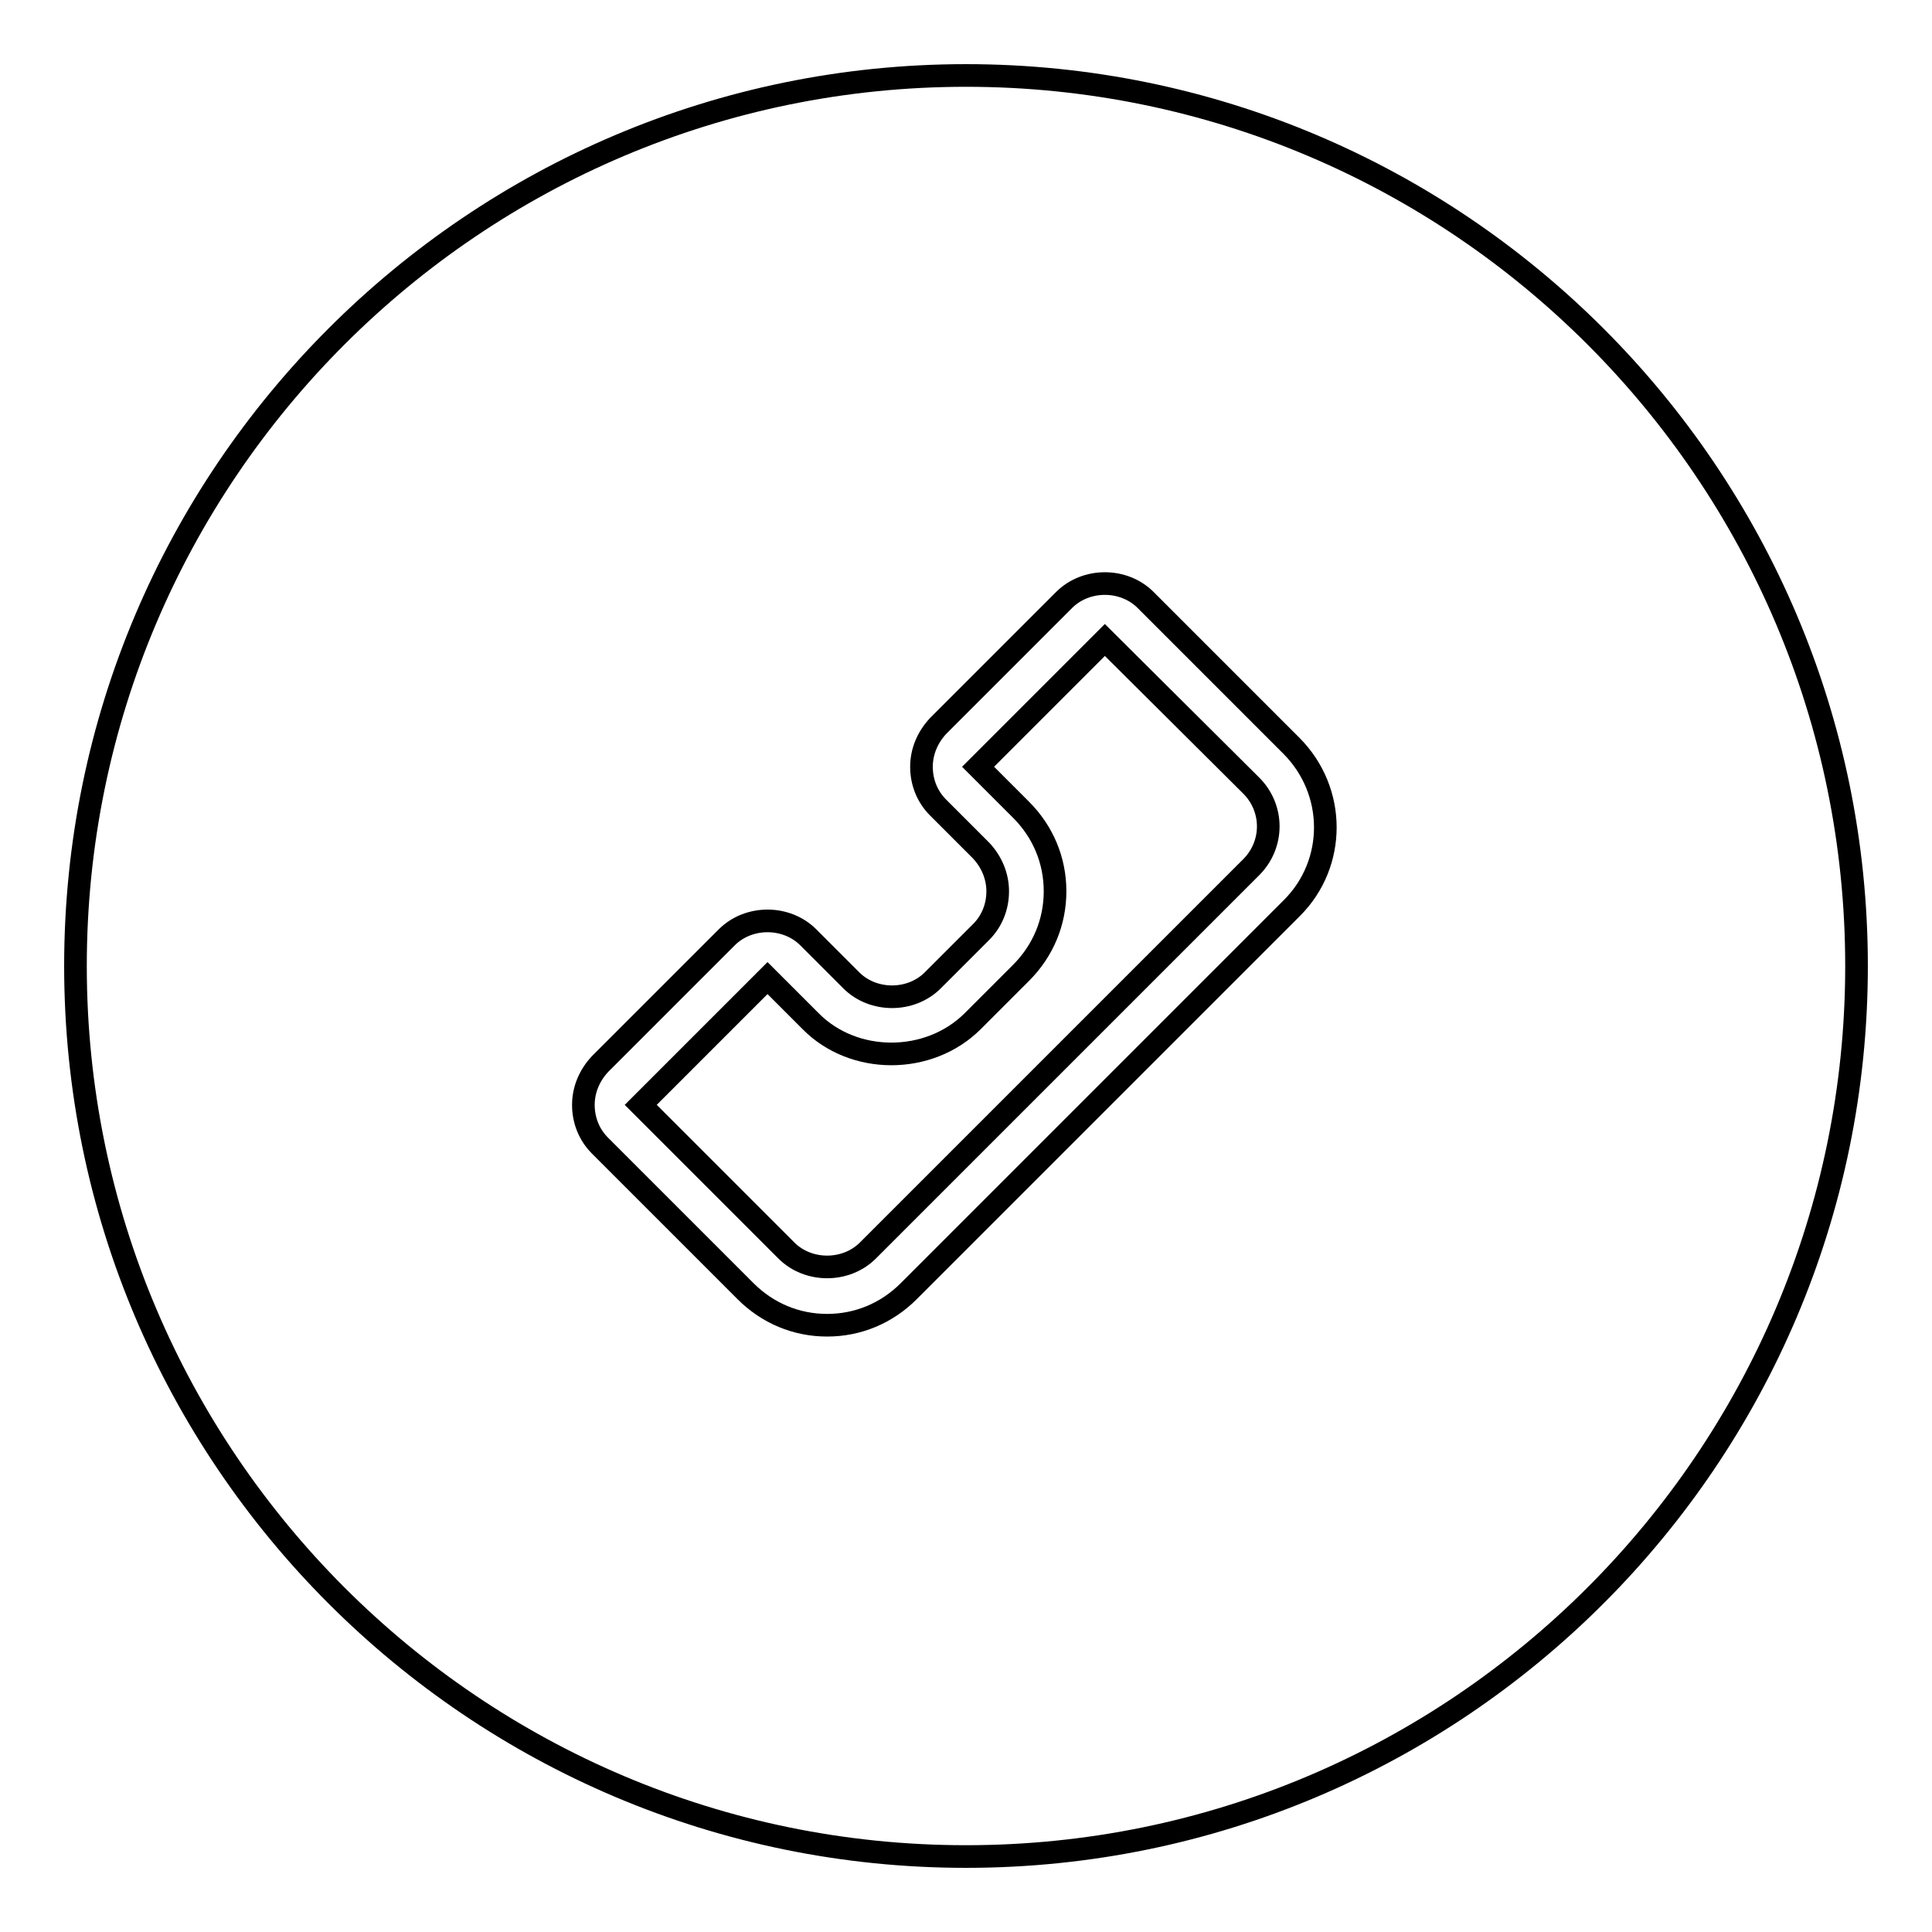
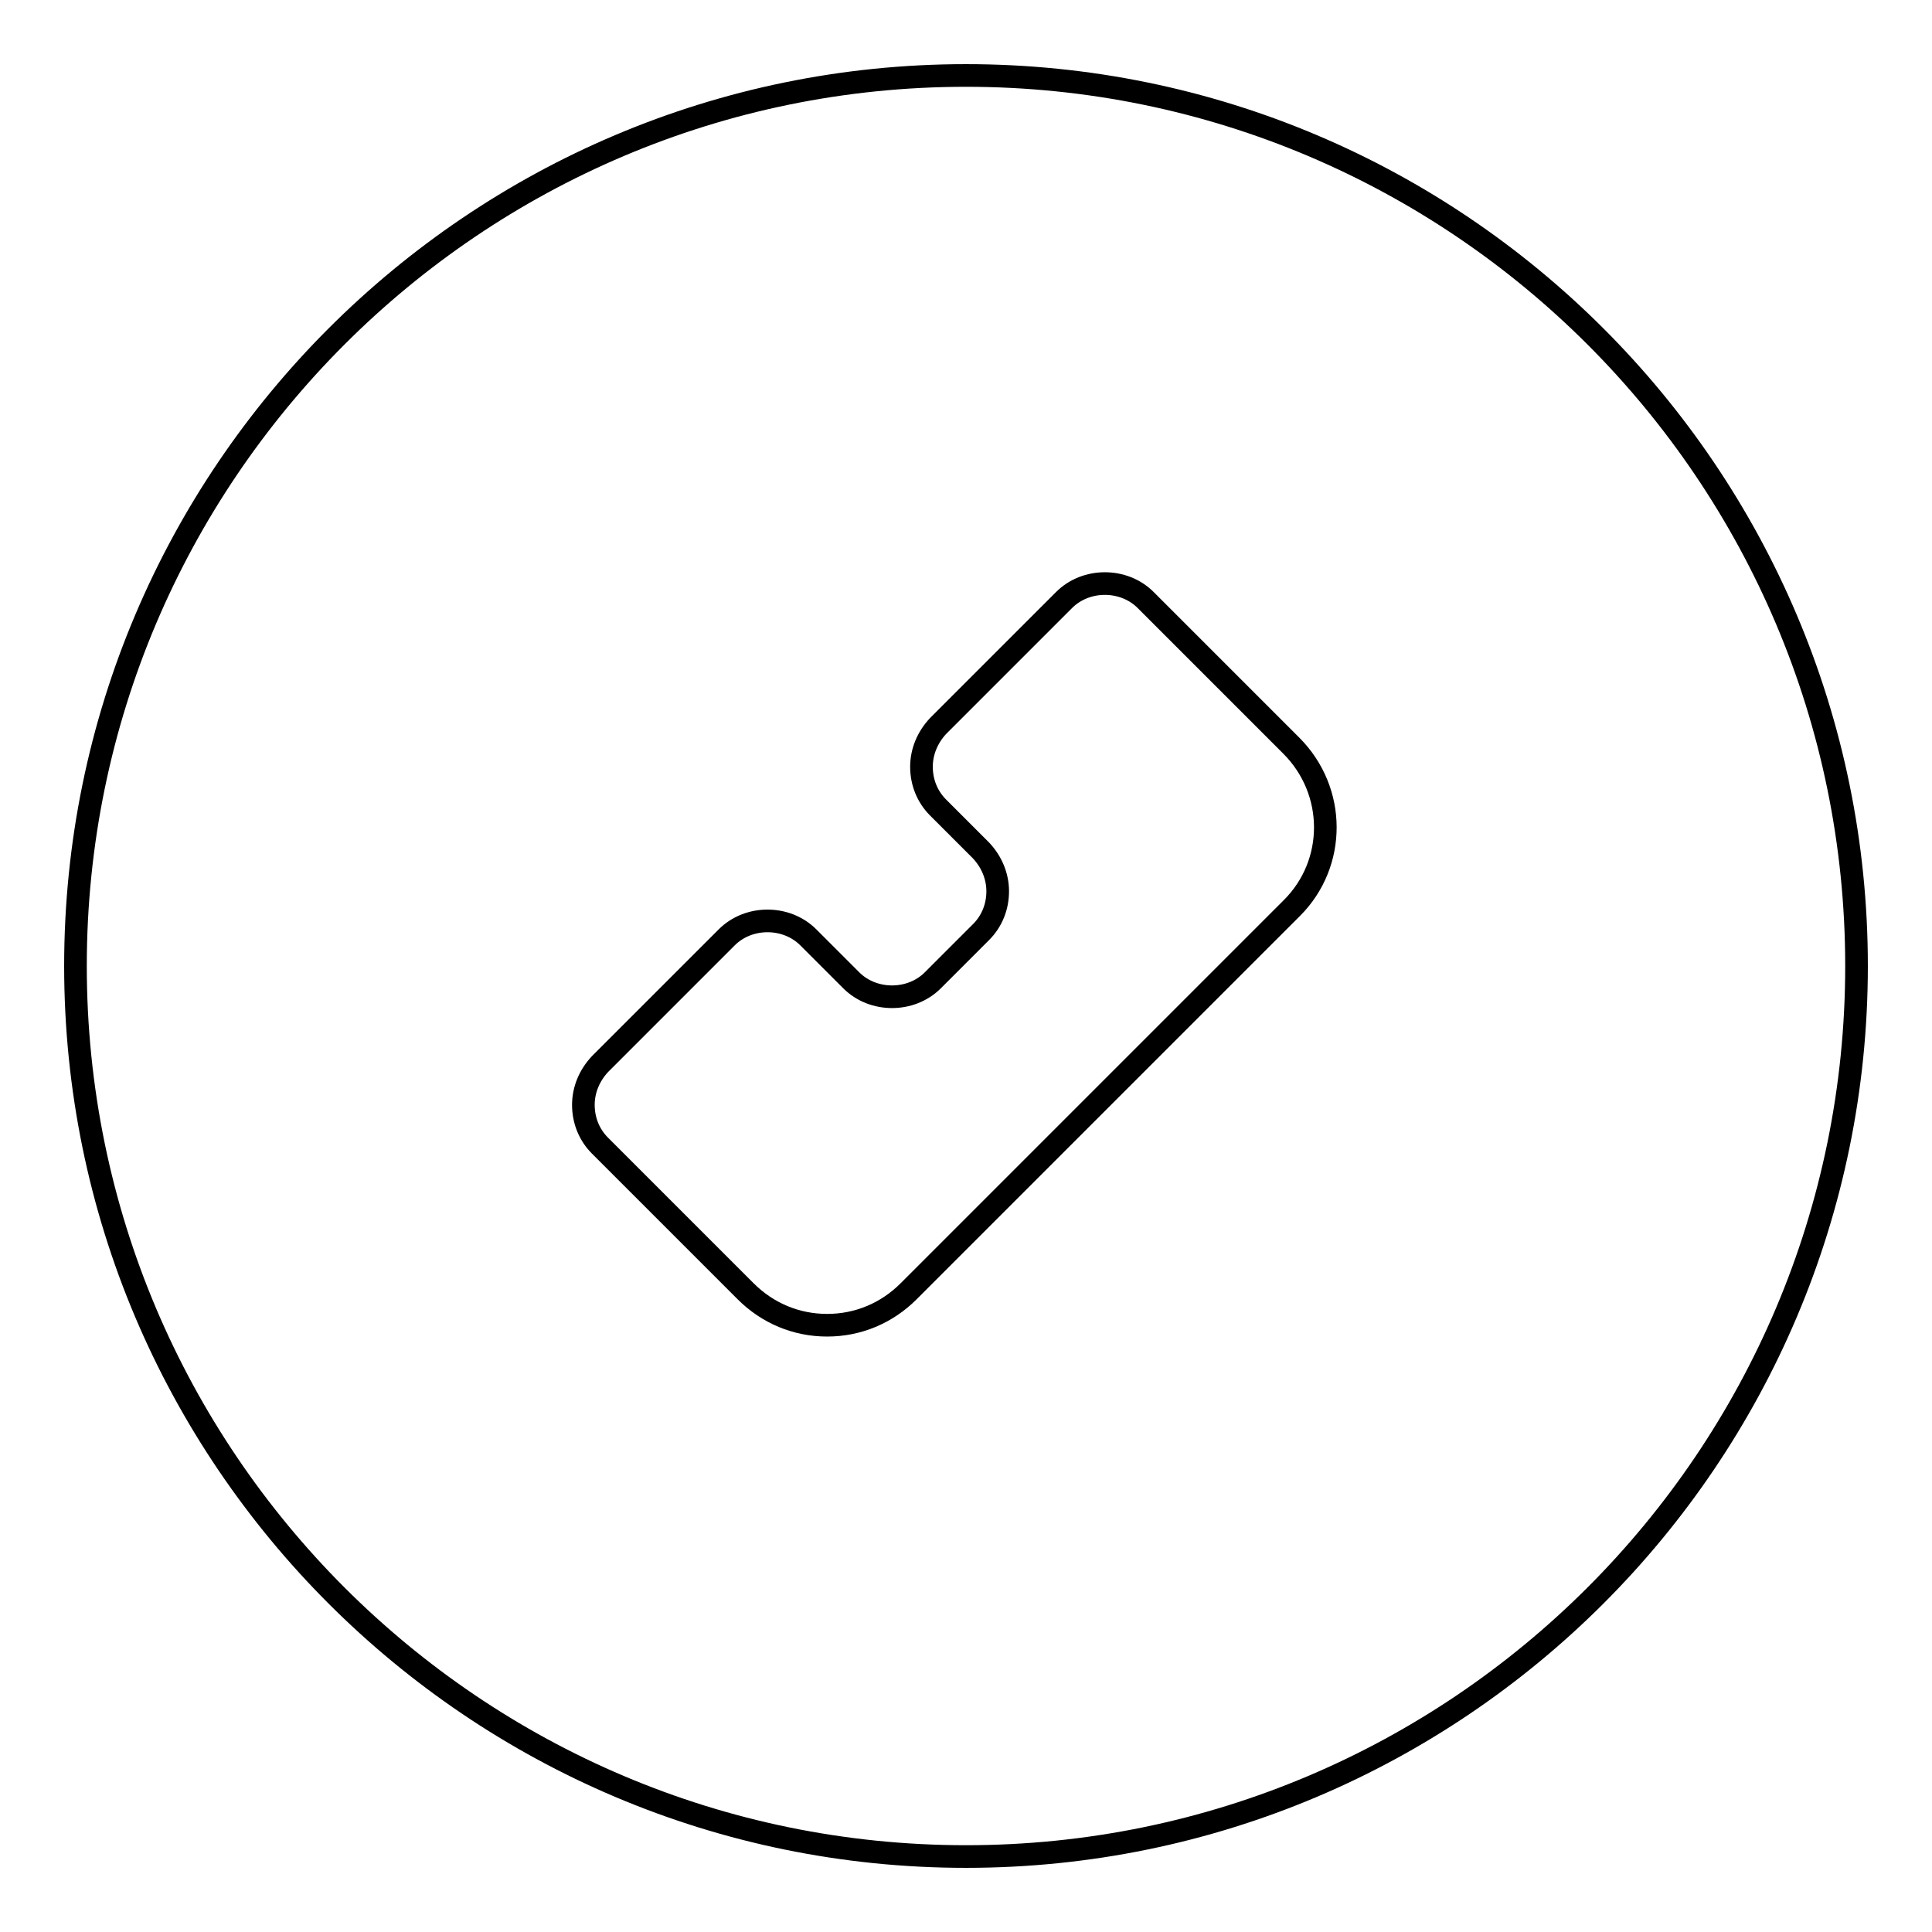
<svg xmlns="http://www.w3.org/2000/svg" version="1.1" x="0px" y="0px" viewBox="0 0 256 256" enable-background="new 0 0 256 256" xml:space="preserve">
  <g>
    <g>
      <g>
        <g>
-           <path stroke-width="3" fill-opacity="0" stroke="#000000" d="M146.4,84.8l-16.8,16.8l5.7,5.7c2.9,2.9,4.5,6.7,4.5,10.8s-1.6,7.9-4.5,10.8l-6.4,6.4c-5.8,5.8-15.8,5.8-21.5,0l-5.7-5.7l-16.8,16.8l19.3,19.3c2.9,2.9,7.9,2.9,10.8,0l50.8-50.8c3-3,3-7.8,0-10.8L146.4,84.8z" />
          <path stroke-width="3" fill-opacity="0" stroke="#000000" d="M128,10C62.9,10,10,62.9,10,128c0,65.1,52.9,118,118,118c65.1,0,118-52.9,118-118C246,62.9,193.1,10,128,10z M171.2,120.3l-50.8,50.8c-2.9,2.9-6.7,4.5-10.8,4.5c-4.1,0-7.9-1.6-10.8-4.5l-19.3-19.3c-1.4-1.4-2.2-3.3-2.2-5.4c0-2,0.8-3.9,2.2-5.4l16.8-16.8c2.9-2.9,7.9-2.9,10.8,0l5.7,5.7c2.9,2.9,7.9,2.9,10.8,0l6.4-6.4c1.4-1.4,2.2-3.3,2.2-5.4c0-2-0.8-3.9-2.2-5.4l-5.7-5.7c-1.4-1.4-2.2-3.3-2.2-5.4c0-2,0.8-3.9,2.2-5.4L141,79.5c2.9-2.9,7.9-2.9,10.8,0l19.3,19.3C177.1,104.8,177.1,114.4,171.2,120.3z" />
        </g>
      </g>
      <g />
      <g />
      <g />
      <g />
      <g />
      <g />
      <g />
      <g />
      <g />
      <g />
      <g />
      <g />
      <g />
      <g />
      <g />
    </g>
  </g>
</svg>